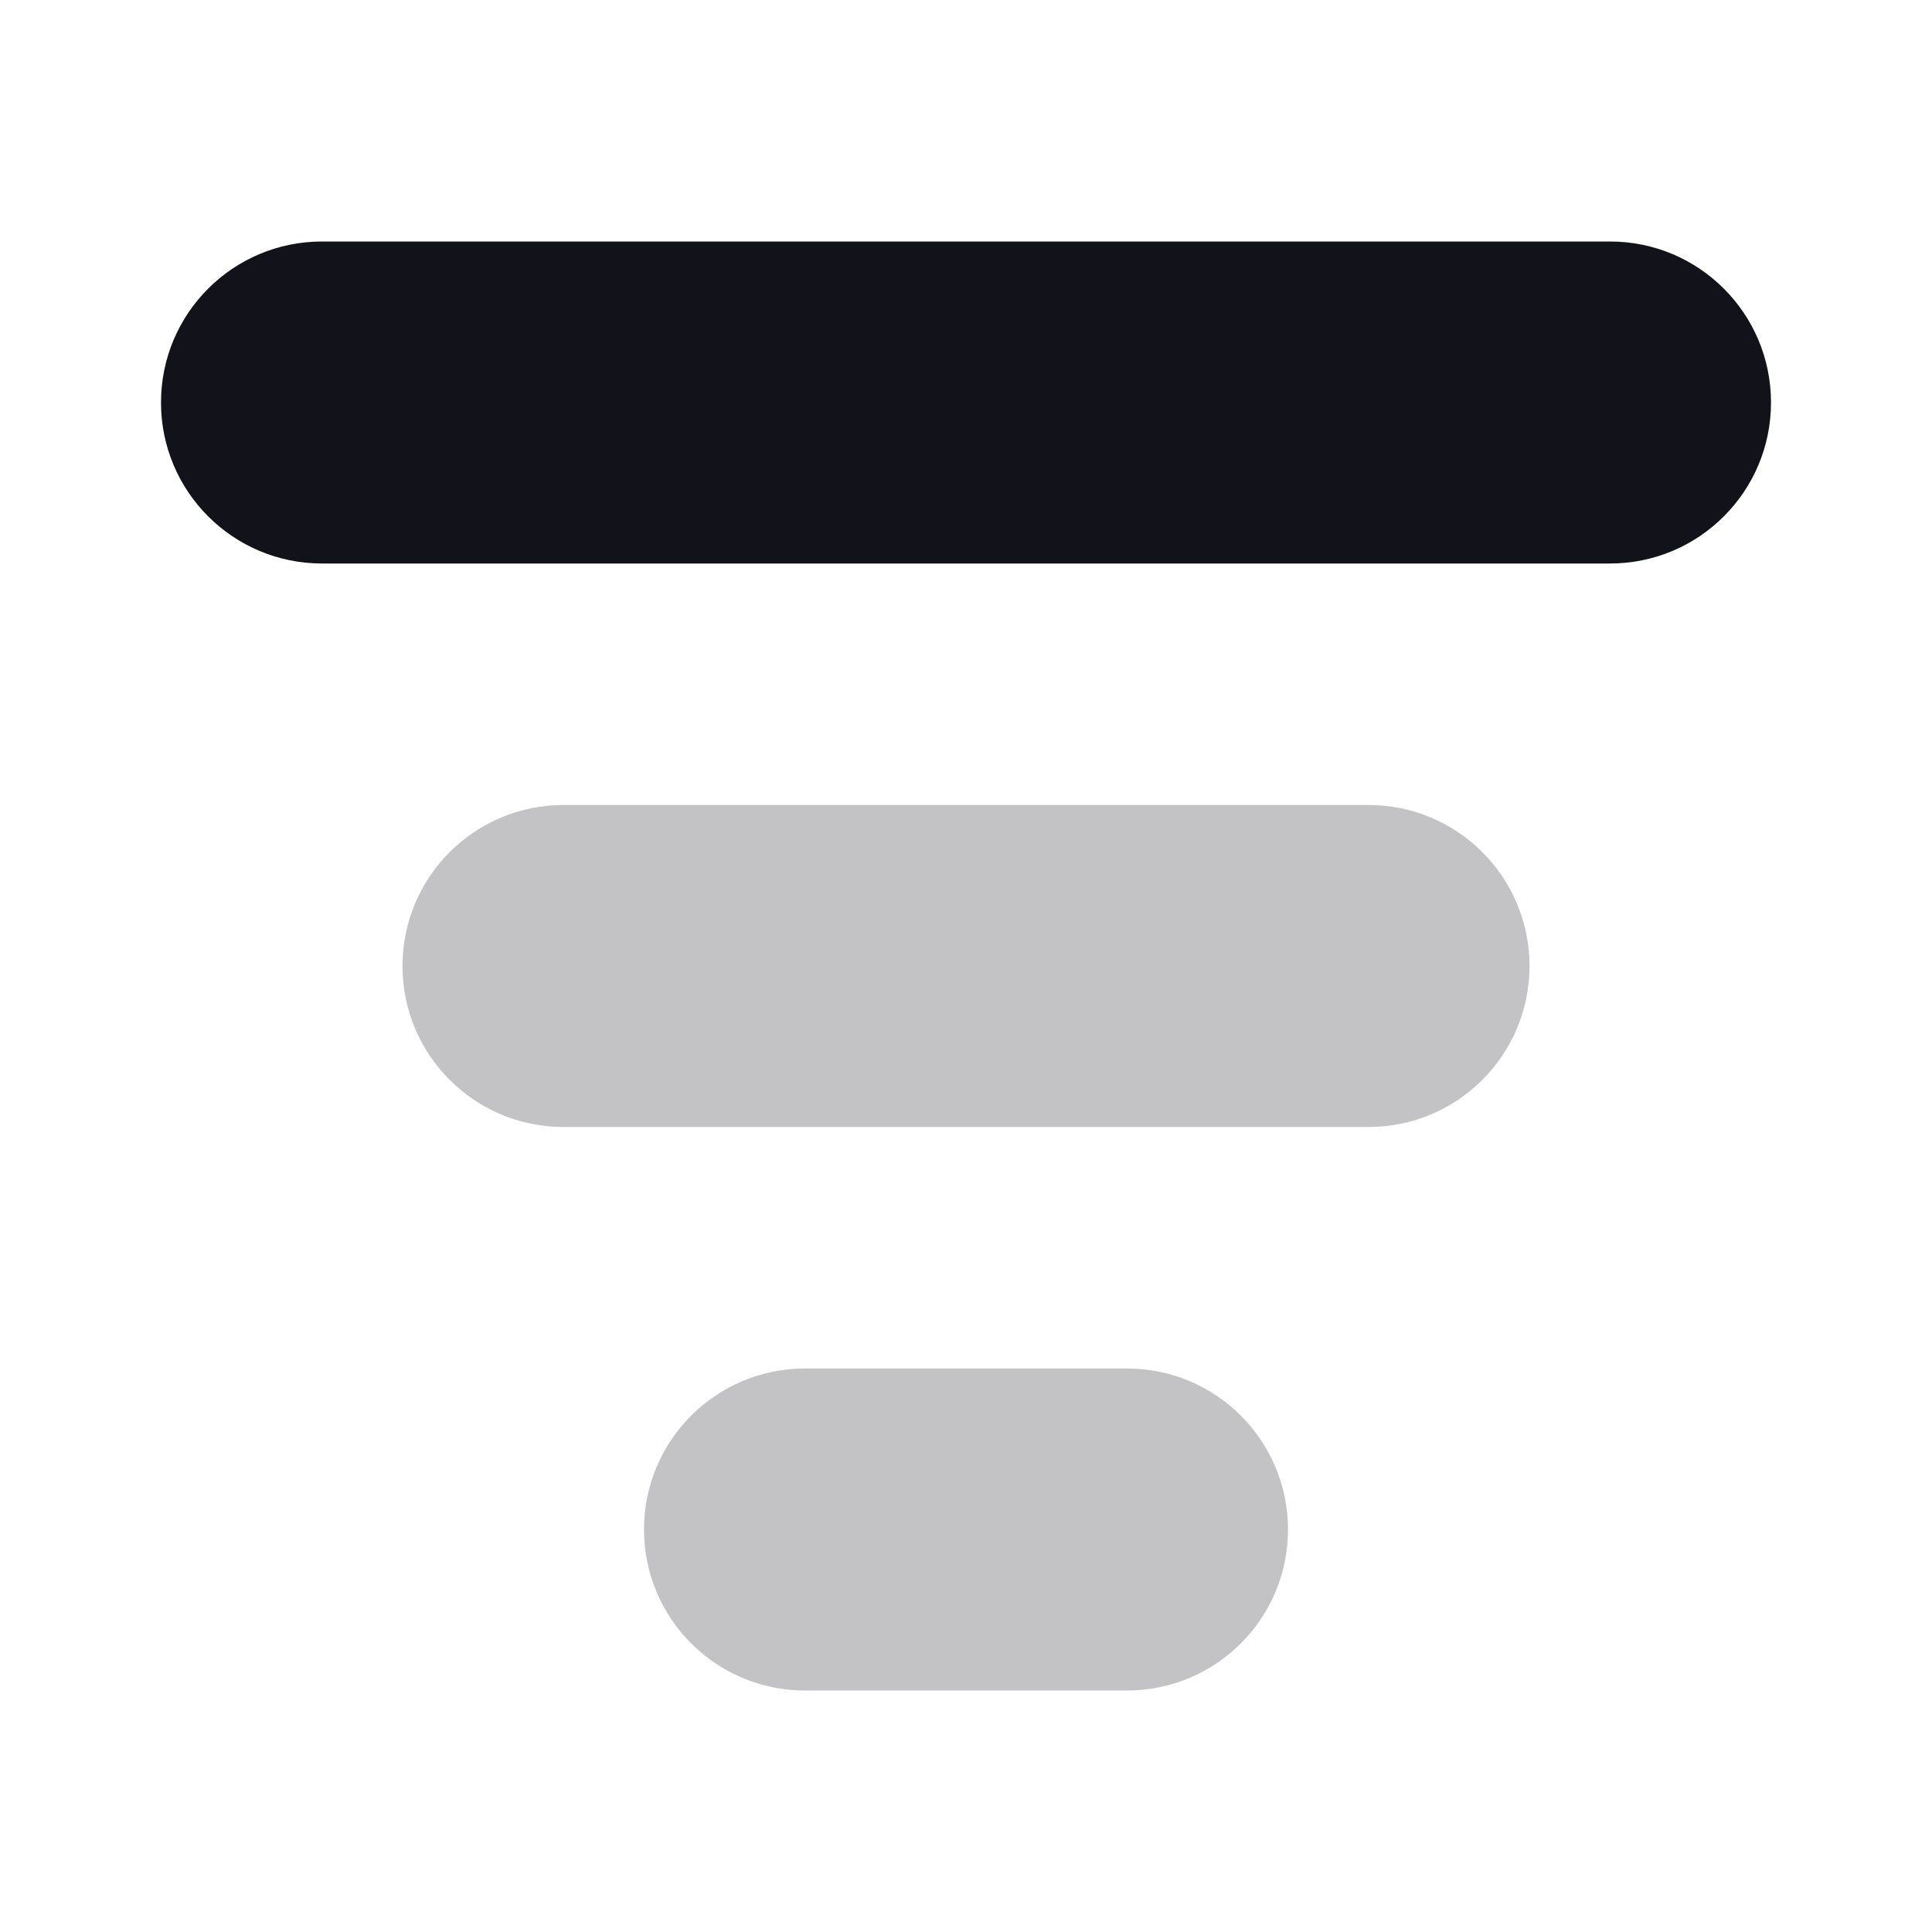
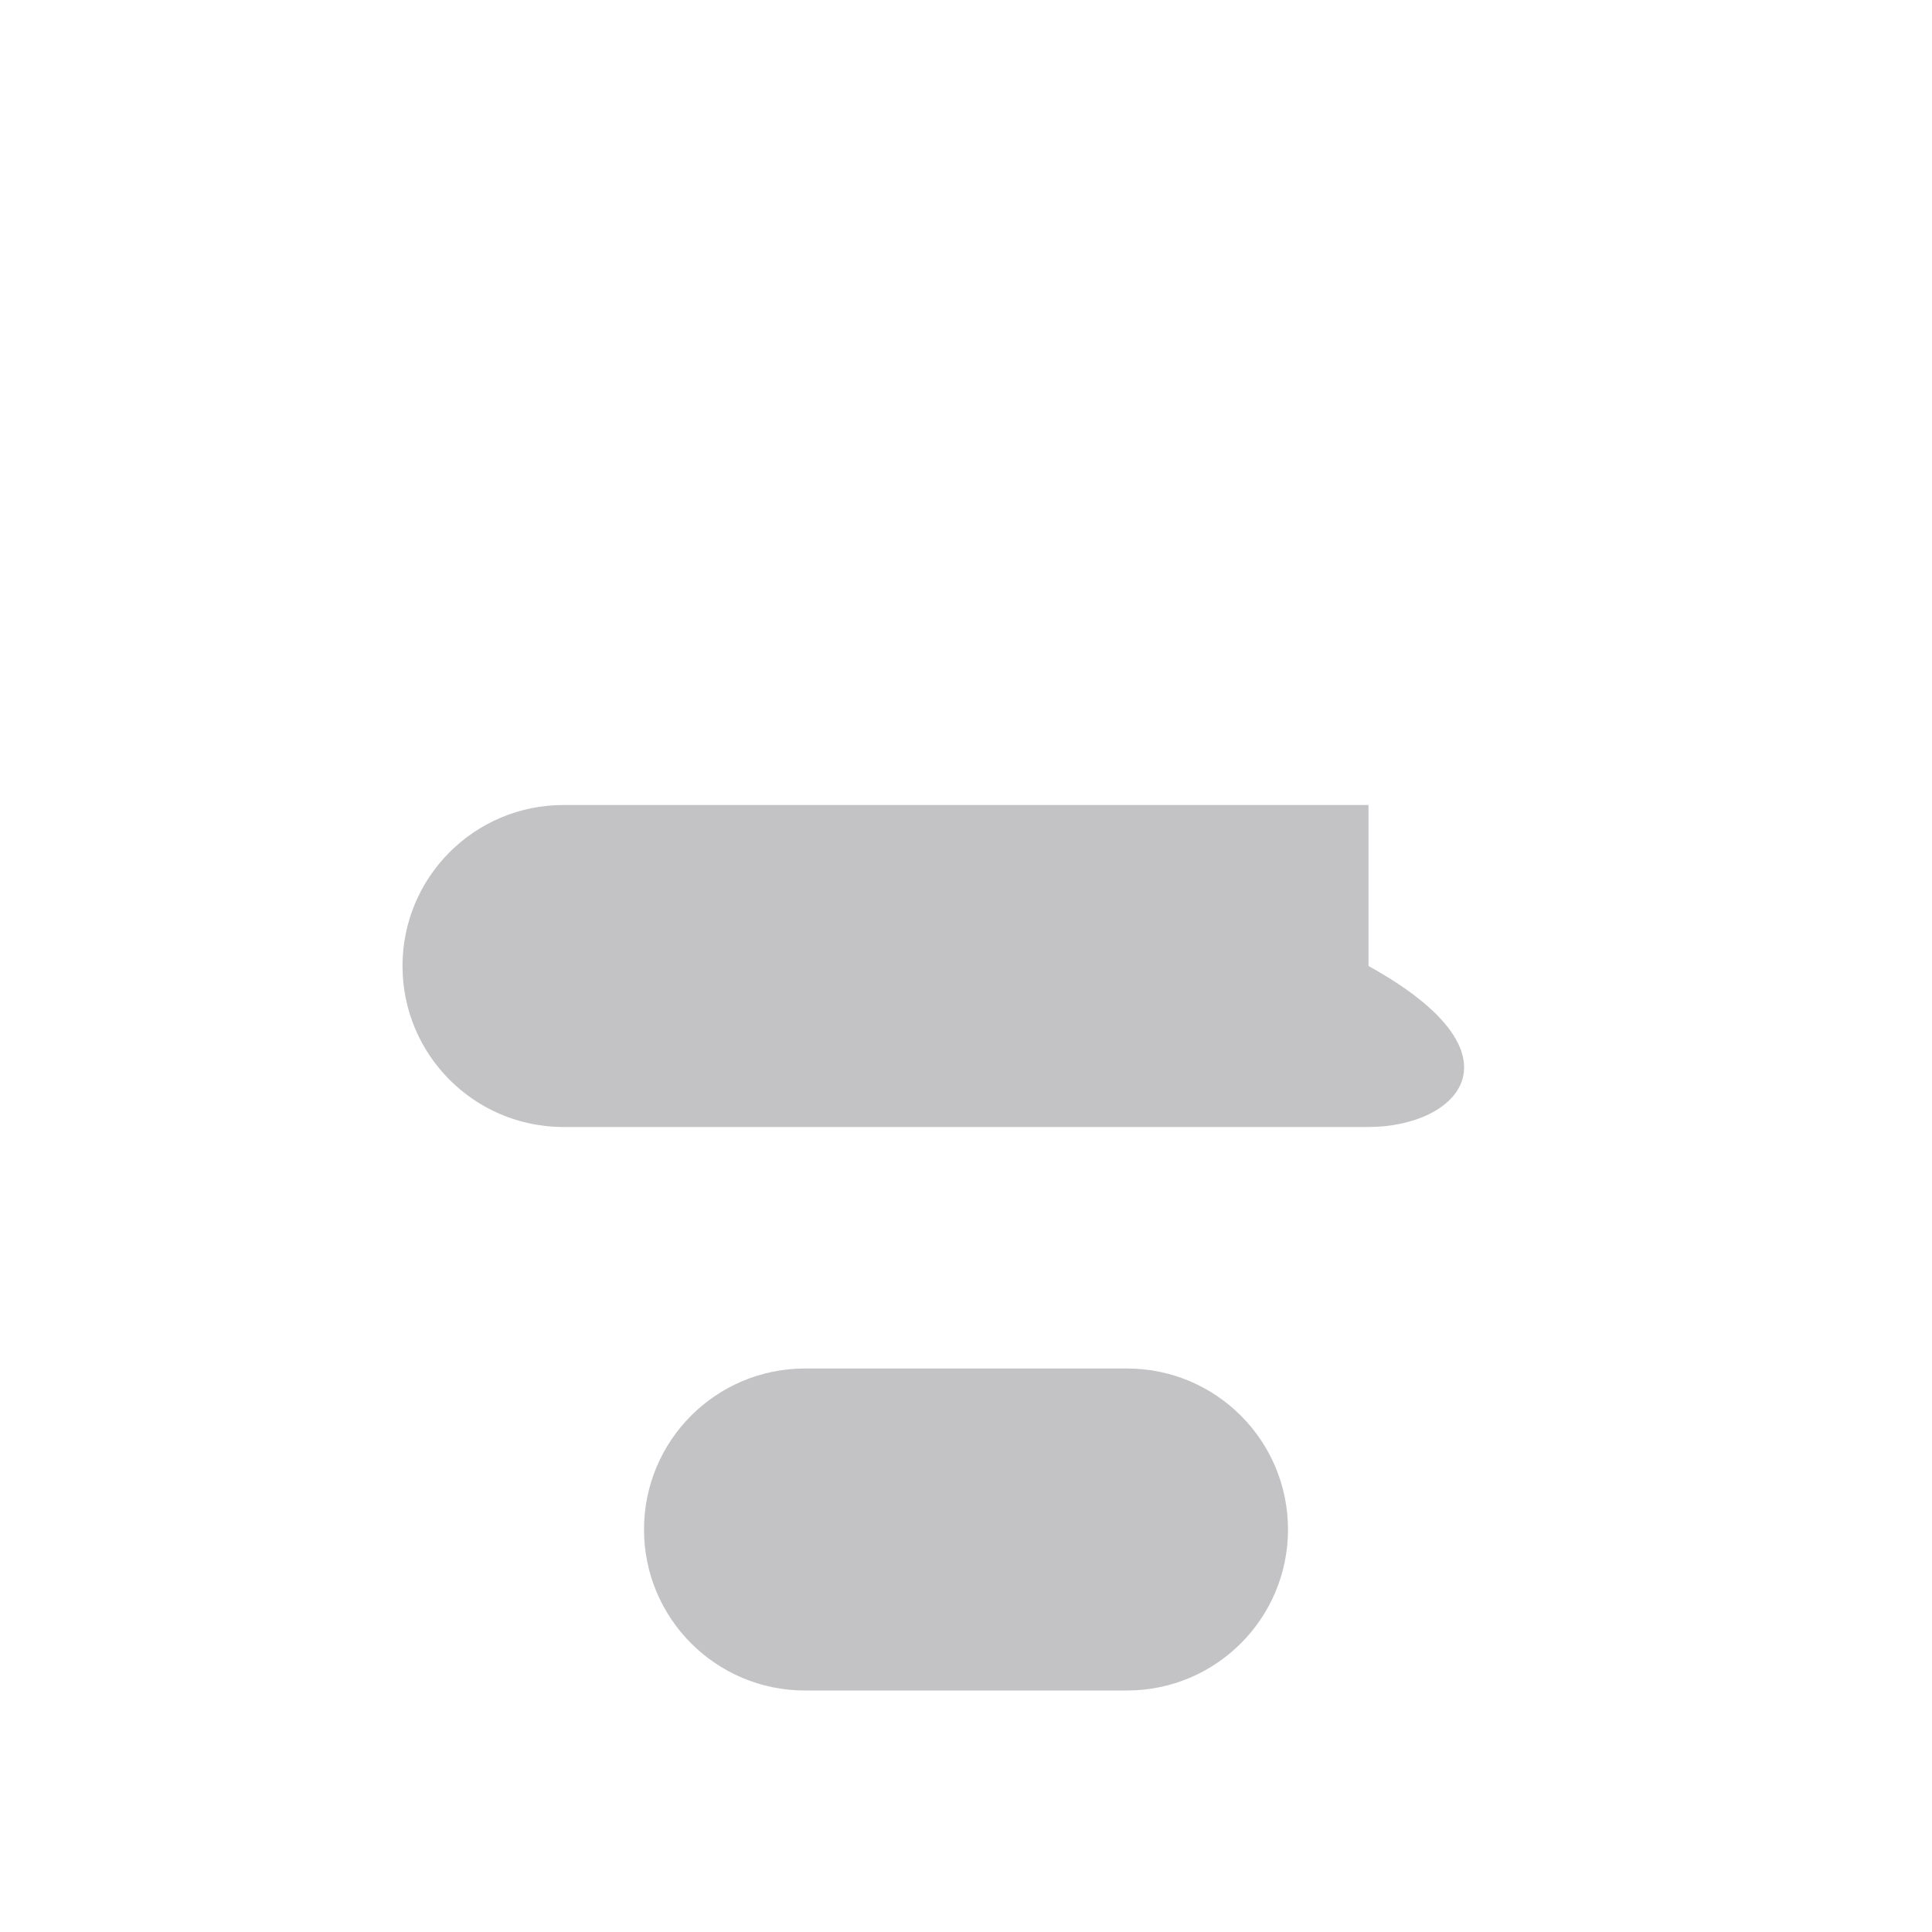
<svg xmlns="http://www.w3.org/2000/svg" width="24" height="24" viewBox="0 0 24 24" fill="none">
-   <path d="M2 5C2 3.895 2.895 3 4 3H20C21.105 3 22 3.895 22 5V5C22 6.105 21.105 7 20 7H4C2.895 7 2 6.105 2 5V5Z" fill="#12131A" />
-   <path opacity="0.25" d="M5 12C5 10.895 5.895 10 7 10H17C18.105 10 19 10.895 19 12V12C19 13.105 18.105 14 17 14H7C5.895 14 5 13.105 5 12V12Z" fill="#12131A" />
+   <path opacity="0.25" d="M5 12C5 10.895 5.895 10 7 10H17V12C19 13.105 18.105 14 17 14H7C5.895 14 5 13.105 5 12V12Z" fill="#12131A" />
  <path opacity="0.25" d="M8 19C8 17.895 8.895 17 10 17H14C15.105 17 16 17.895 16 19V19C16 20.105 15.105 21 14 21H10C8.895 21 8 20.105 8 19V19Z" fill="#12131A" />
</svg>